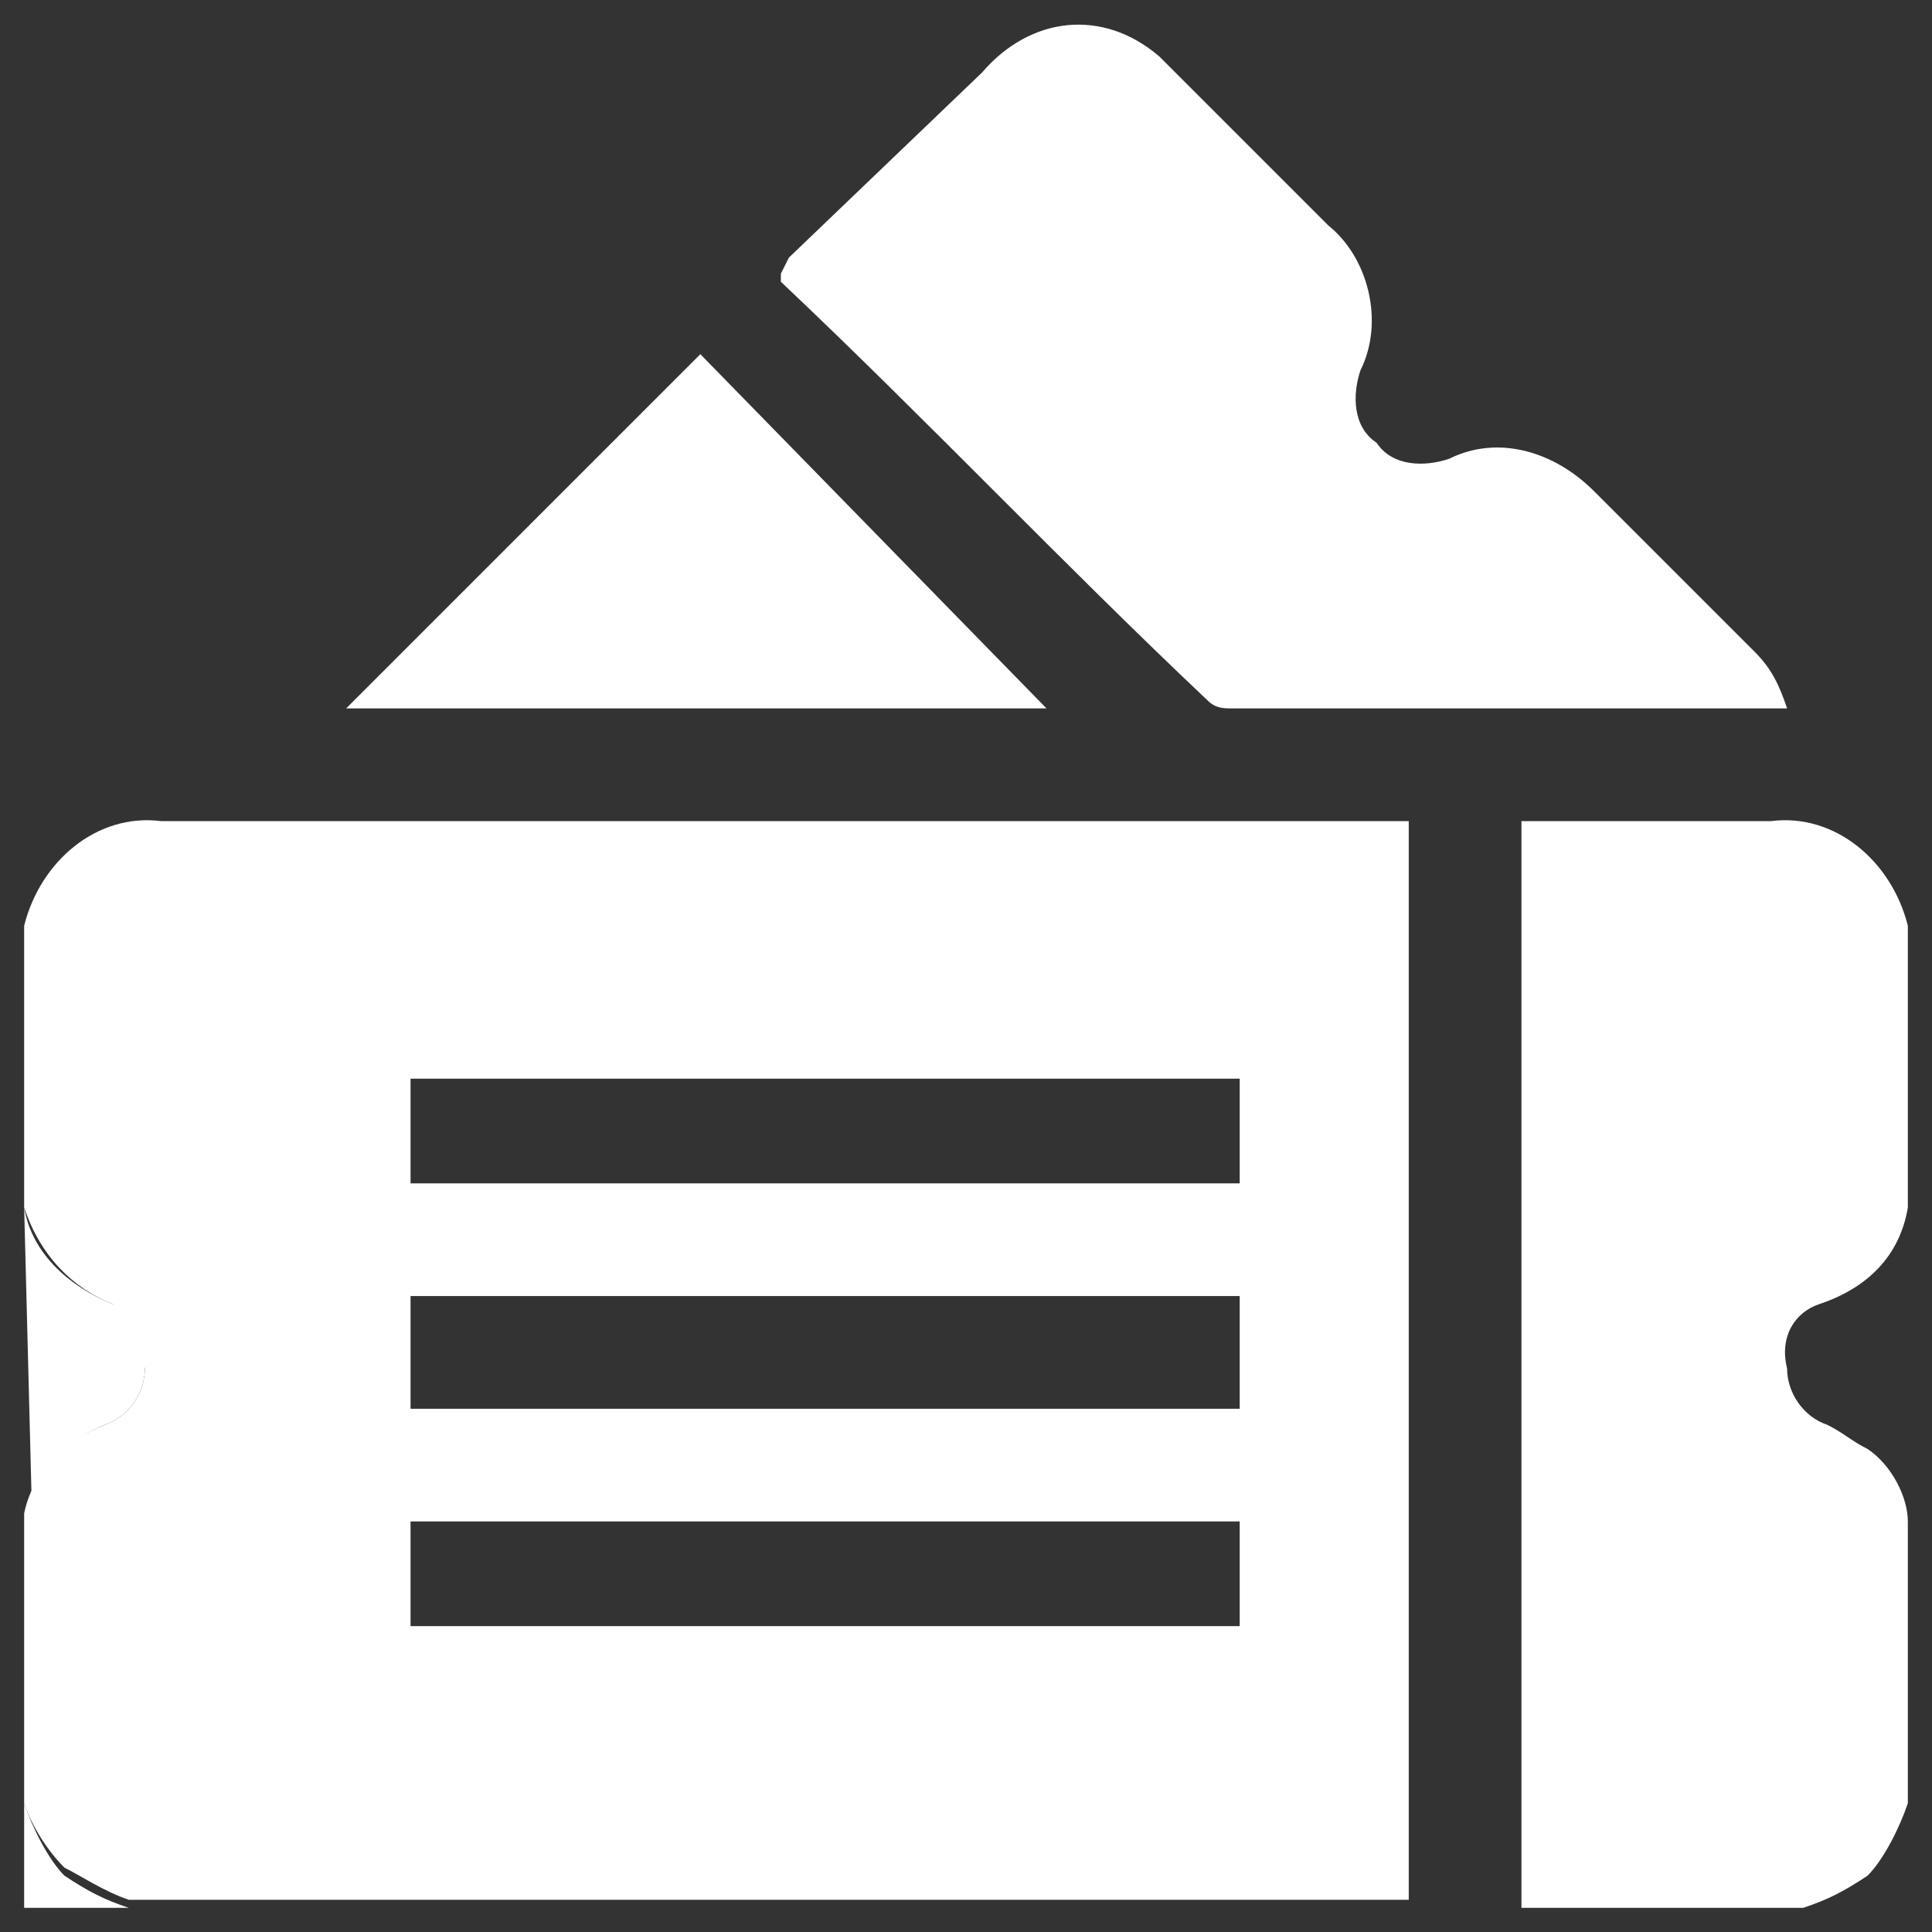
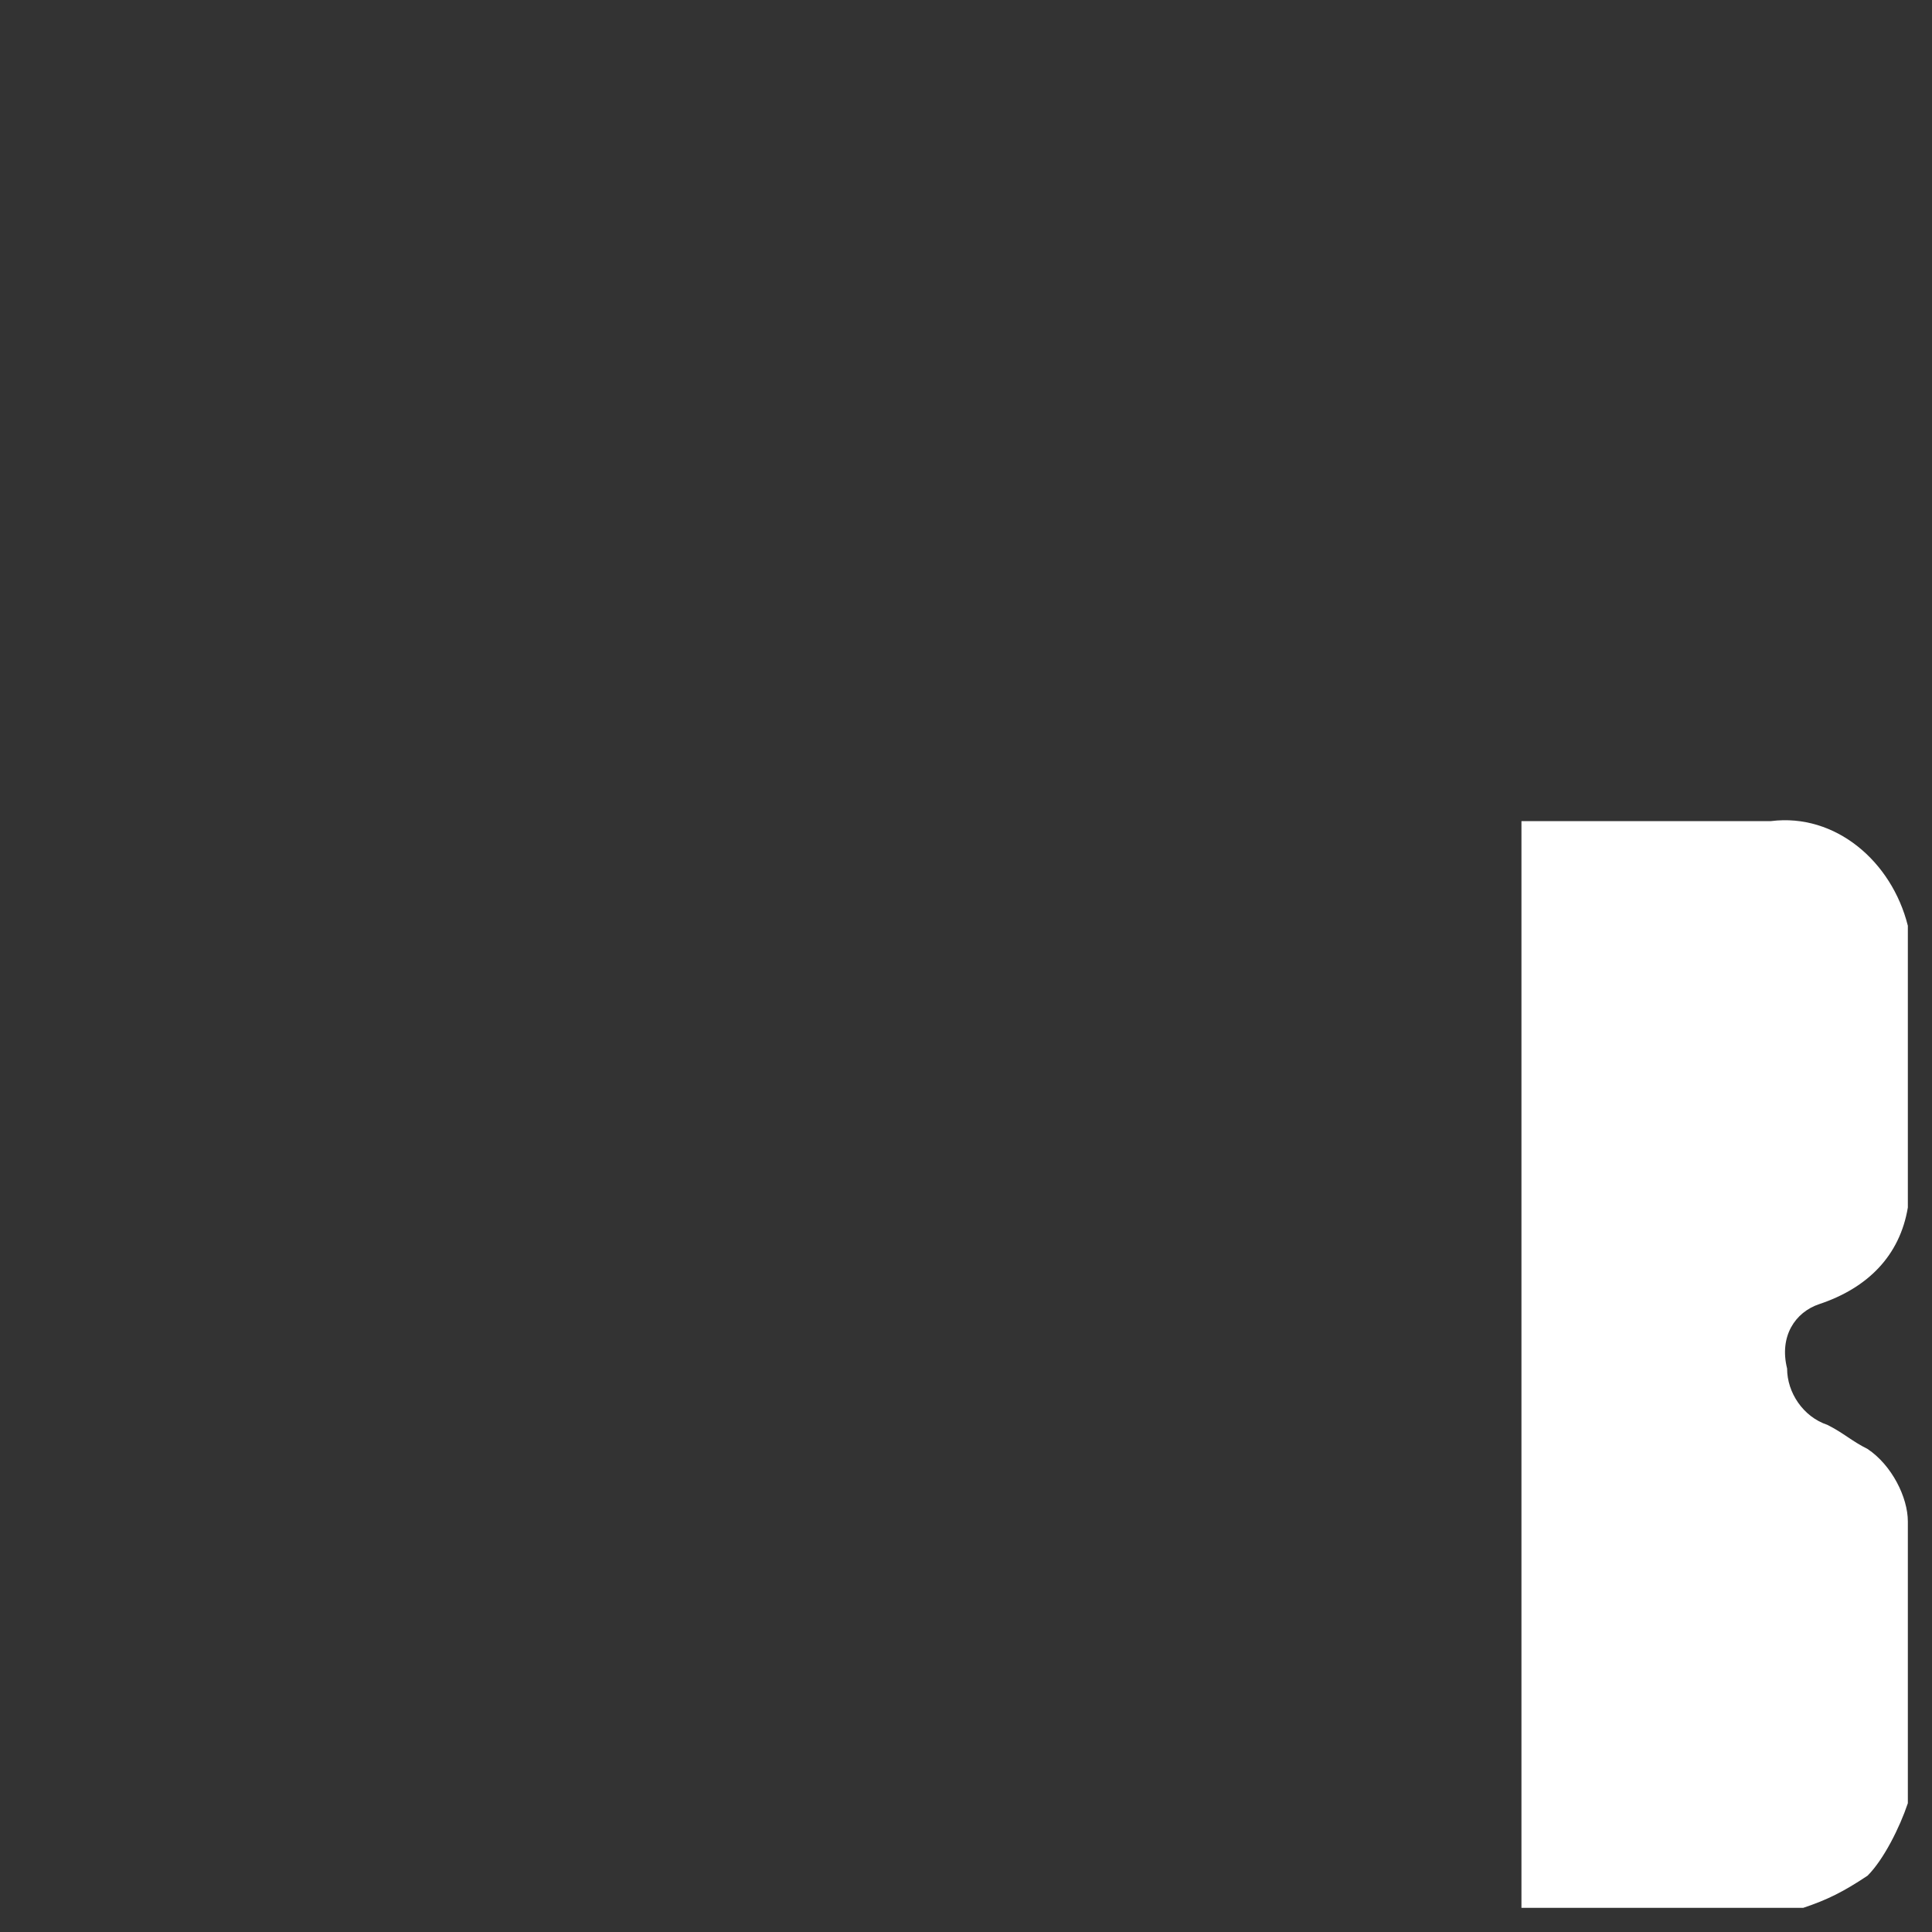
<svg xmlns="http://www.w3.org/2000/svg" version="1.1" id="Capa_1" x="0px" y="0px" viewBox="0 0 24 24" style="enable-background:new 0 0 24 24;" xml:space="preserve">
  <rect x="0" y="0" width="24" height="24" fill="#333333" stroke="none" />
  <style type="text/css">
	.st0{fill:#FFFFFF;}
</style>
-   <path class="st0" d="M0.3,22.4v-3.5c0,0,0,0,0-0.1c0.1-0.5,0.5-0.9,1-1.1c0.3-0.1,0.5-0.4,0.5-0.7c0-0.3-0.1-0.6-0.4-0.8  C0.9,16,0.5,15.6,0.3,15v-3.5l0,0c0.2-0.8,0.9-1.4,1.7-1.3h15.5v13.2c0,0.1,0,0.2,0,0.2H1.6c-0.3-0.1-0.6-0.3-0.8-0.4  C0.6,23,0.4,22.7,0.3,22.4z M5.1,14.7h10.3v-1.3H5.1V14.7z M5.1,17.5h10.3v-1.4H5.1L5.1,17.5z M15.4,18.9H5.1v1.3h10.3V18.9z" />
  <path class="st0" d="M18.9,23.7c0-0.1,0-0.1,0-0.2V10.2H22c0.8-0.1,1.5,0.5,1.7,1.3v0.1V15c-0.1,0.6-0.5,1-1.1,1.2  c-0.3,0.1-0.5,0.4-0.4,0.8c0,0.3,0.2,0.6,0.5,0.7c0.2,0.1,0.3,0.2,0.5,0.3c0.3,0.2,0.5,0.6,0.5,0.9v3.5c-0.1,0.3-0.3,0.7-0.5,0.9  c-0.3,0.2-0.5,0.3-0.8,0.4L18.9,23.7z" />
-   <path class="st0" d="M0.3,15c0.1,0.6,0.6,1,1.1,1.2c0.3,0.1,0.5,0.4,0.4,0.8c0,0.3-0.2,0.6-0.5,0.7c-0.5,0.2-0.8,0.6-0.9,1.1  c0,0,0,0,0,0.1L0.3,15z" />
-   <path class="st0" d="M0.3,22.4c0.1,0.3,0.3,0.7,0.5,0.9c0.3,0.2,0.5,0.3,0.8,0.4H0.3V22.4z" />
-   <path class="st0" d="M22.2,8.8h-6.9c-0.1,0-0.2,0-0.3-0.1C13.2,7,11.5,5.2,9.7,3.5L9.7,3.4l0.1-0.2l2.4-2.3c0.6-0.7,1.5-0.8,2.2-0.2  c0.1,0.1,0.1,0.1,0.2,0.2l1.9,1.9C17,3.2,17.2,4,16.9,4.6c-0.1,0.3-0.1,0.7,0.2,0.9c0.2,0.3,0.6,0.3,0.9,0.2  c0.6-0.3,1.3-0.1,1.8,0.4l2,2C22,8.3,22.1,8.5,22.2,8.8z" />
-   <path class="st0" d="M8.7,4.4L13,8.8H4.3L8.7,4.4z" />
</svg>